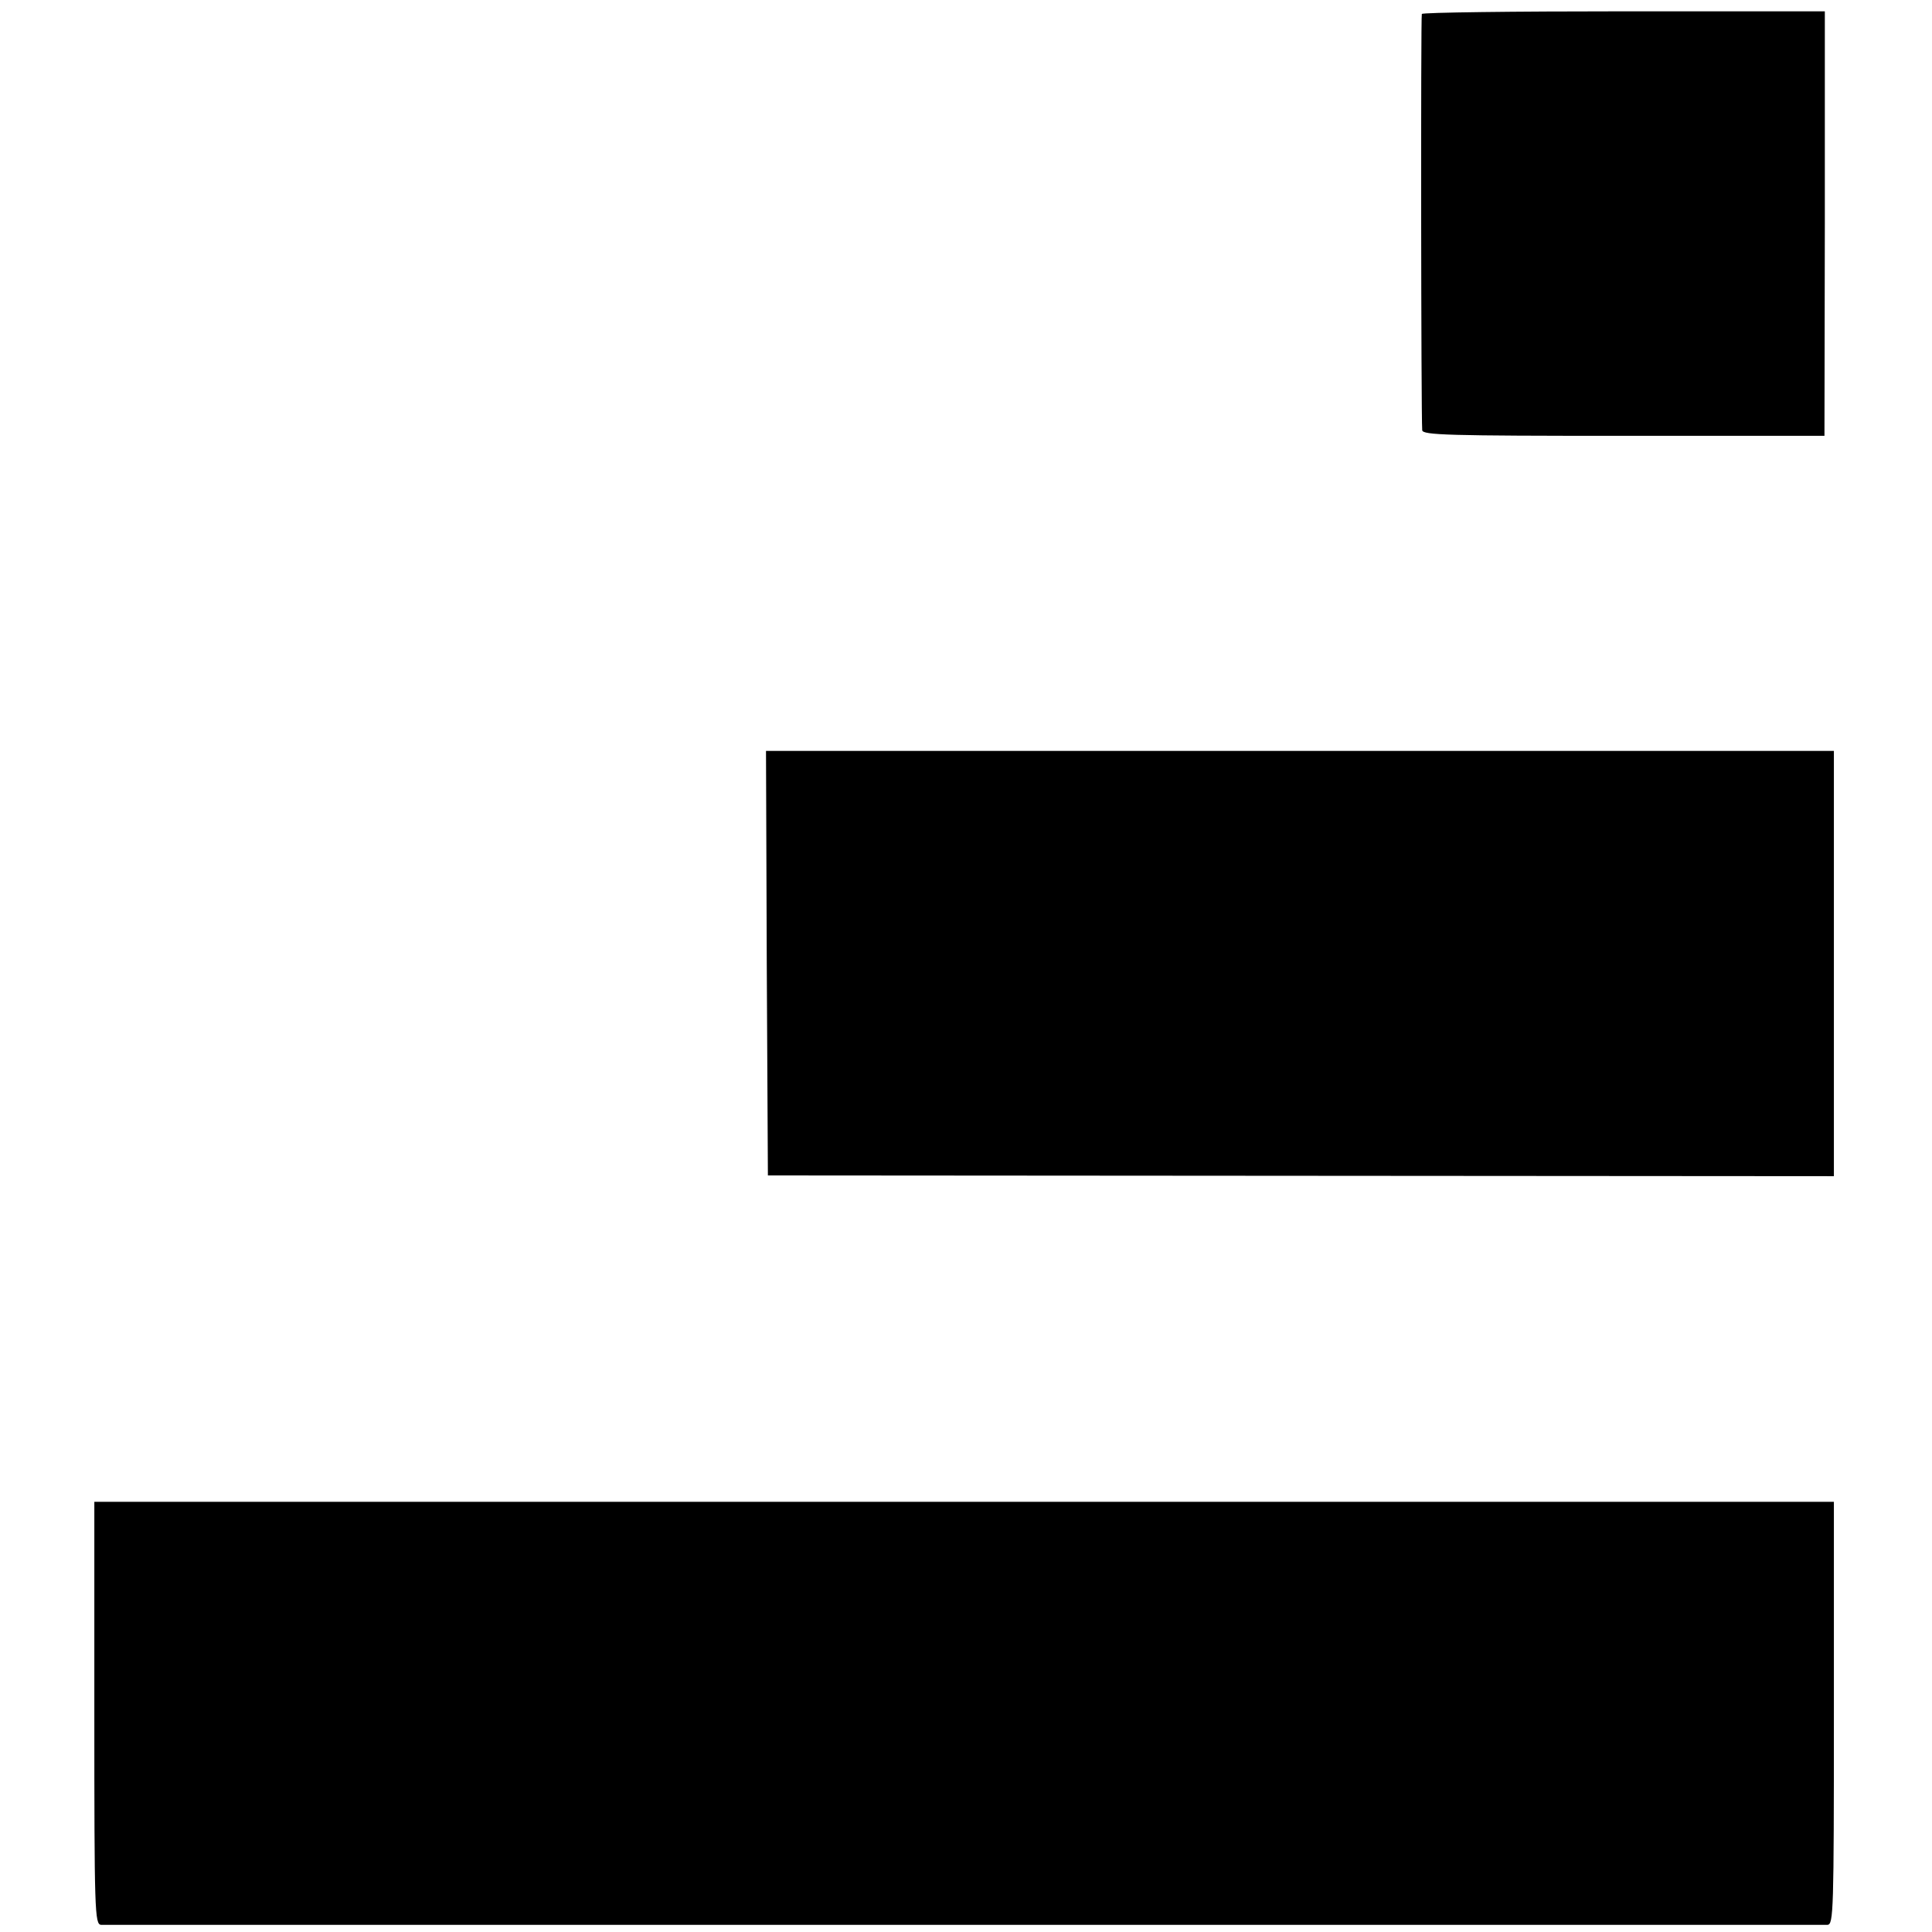
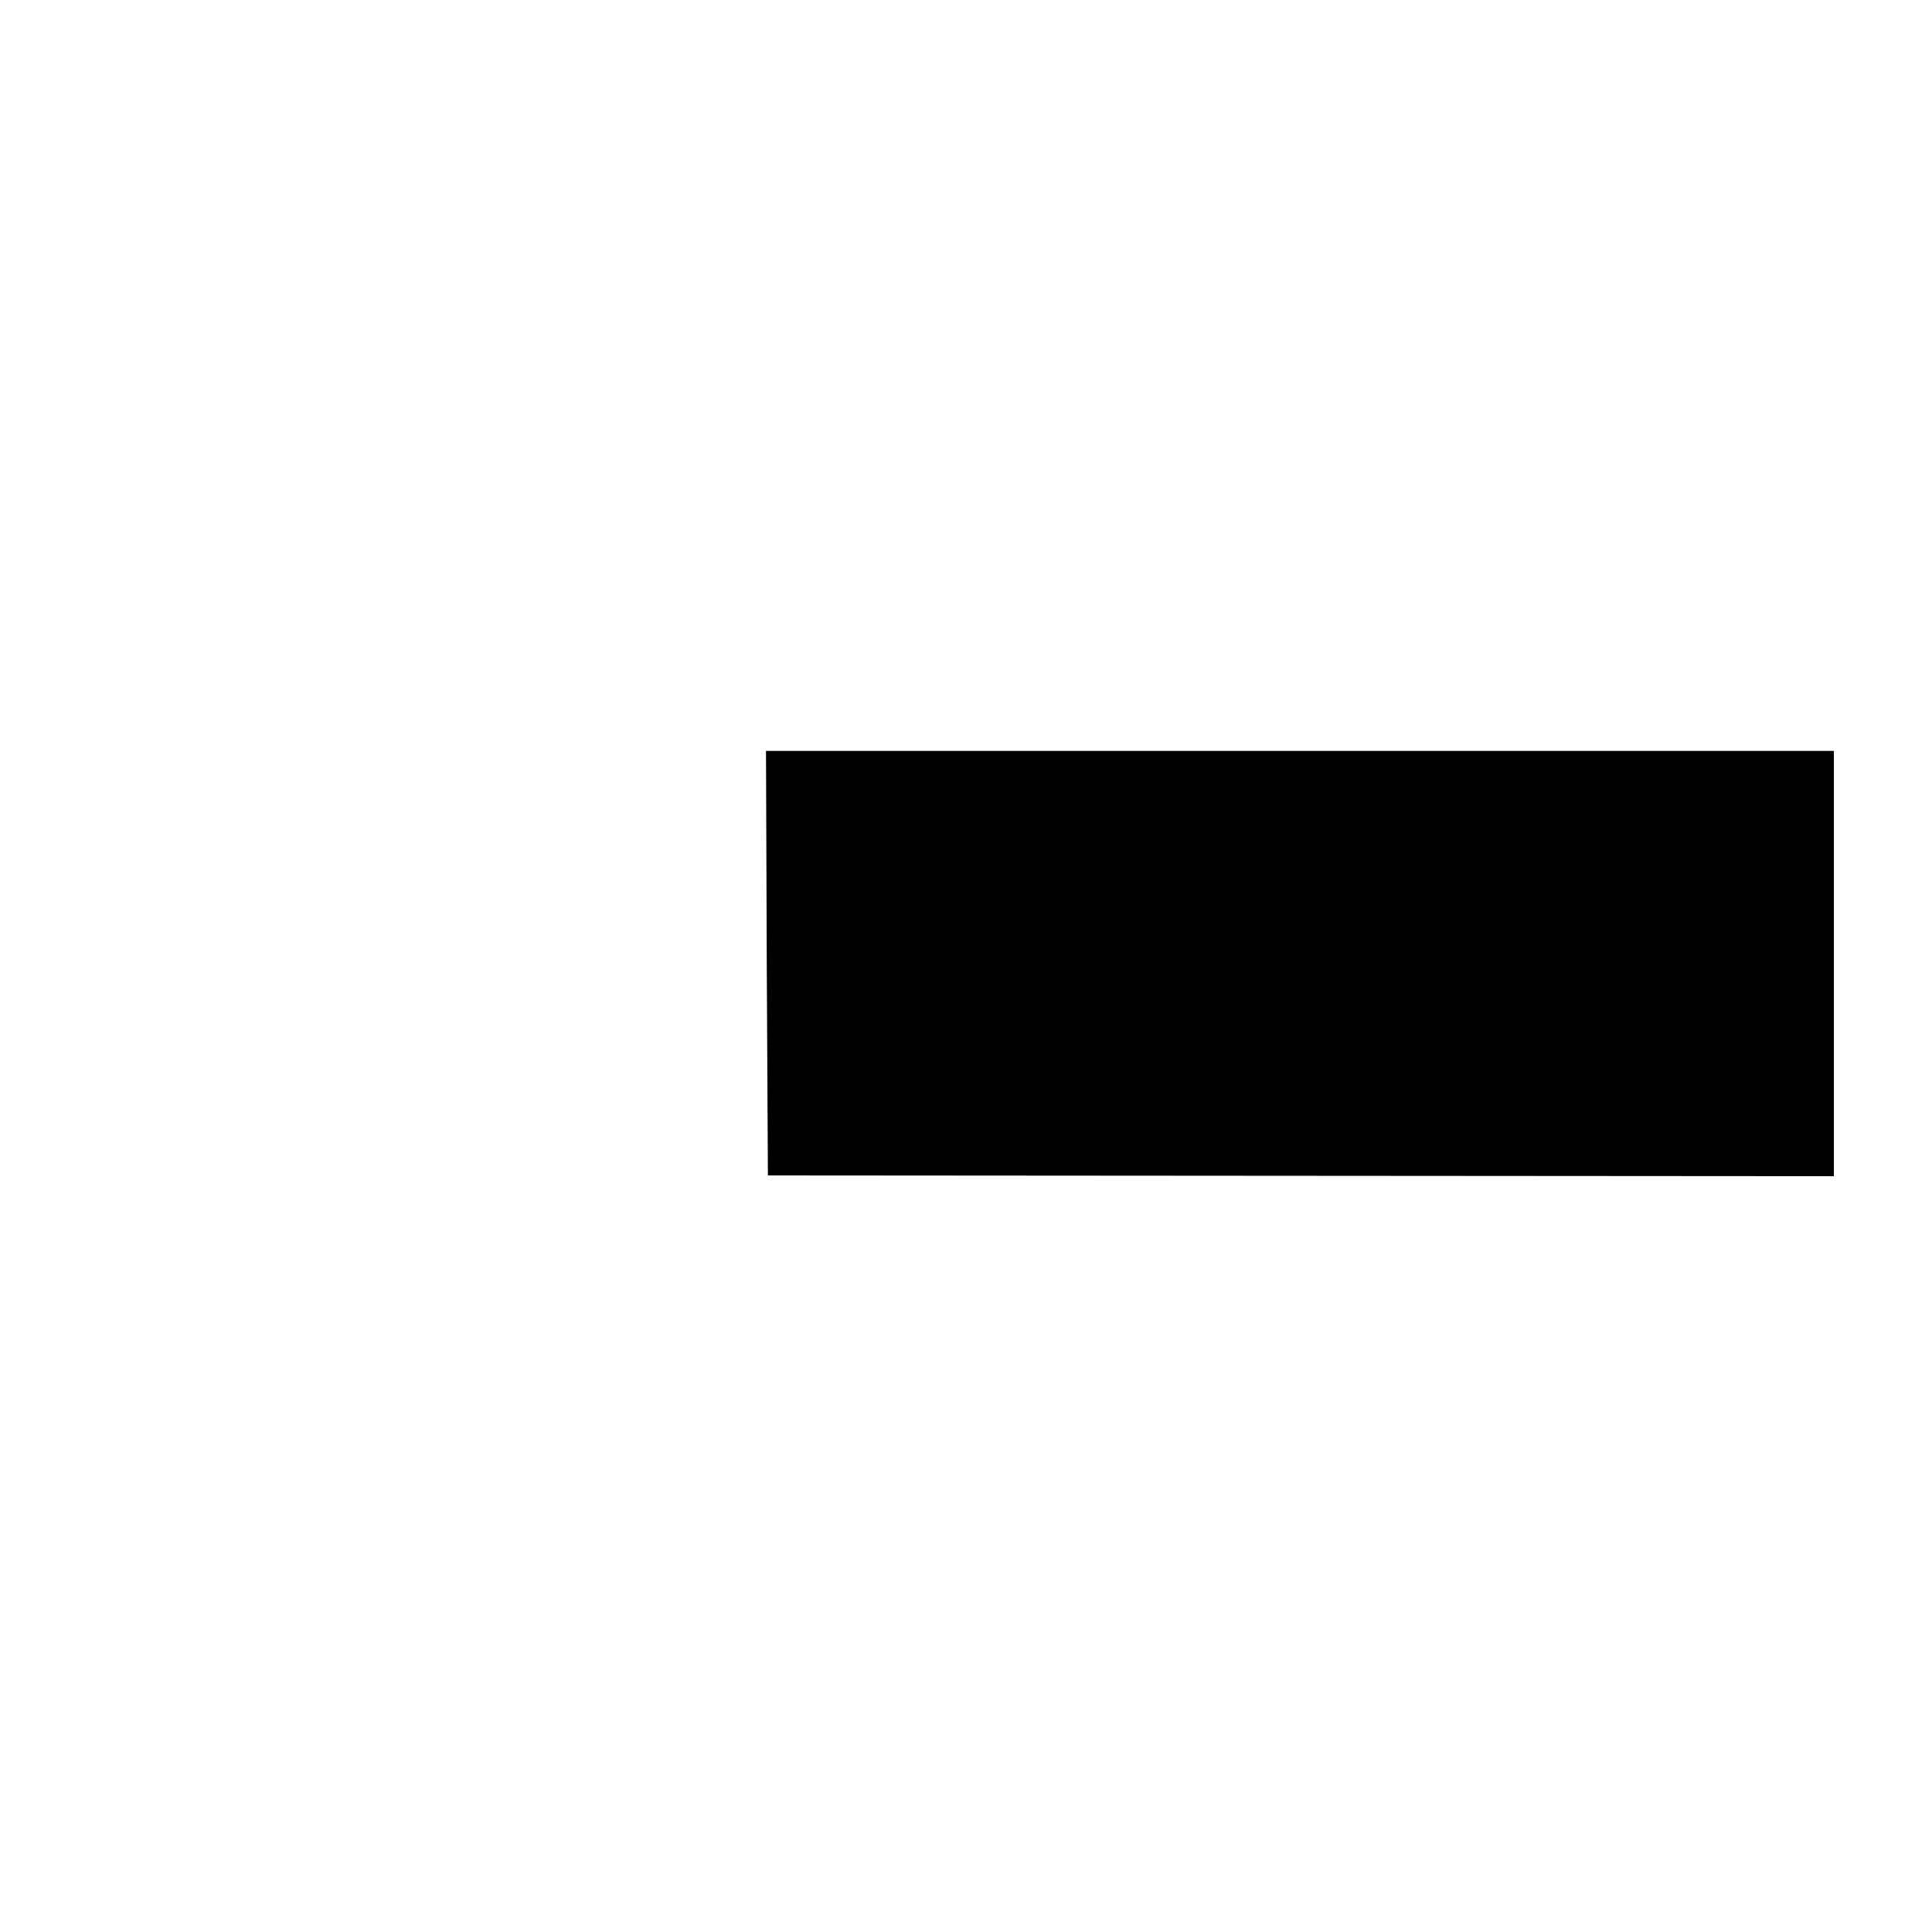
<svg xmlns="http://www.w3.org/2000/svg" version="1.0" width="512pt" height="512pt" viewBox="0 0 512 512" preserveAspectRatio="xMidYMid meet">
  <g transform="translate(0,512) scale(0.1,-0.1)" fill="#000000" stroke="none">
-     <path d="M3768 5083 c-3 -7 -2 -1060 1 -1103 1 -13 66 -15 534 -15 l532 0 1 563 0 562 -532 0 c-293 0 -534 -3 -536 -7z" />
    <path d="M2032 2568 l3 -563 1413 -1 1412 -1 0 564 0 563 -1415 0 -1415 0 2 -562z" />
-     <path d="M250 580 c0 -526 1 -560 18 -561 23 0 4552 0 4575 0 16 1 17 35 17 561 l0 560 -2305 0 -2305 0 0 -560z" />
  </g>
</svg>